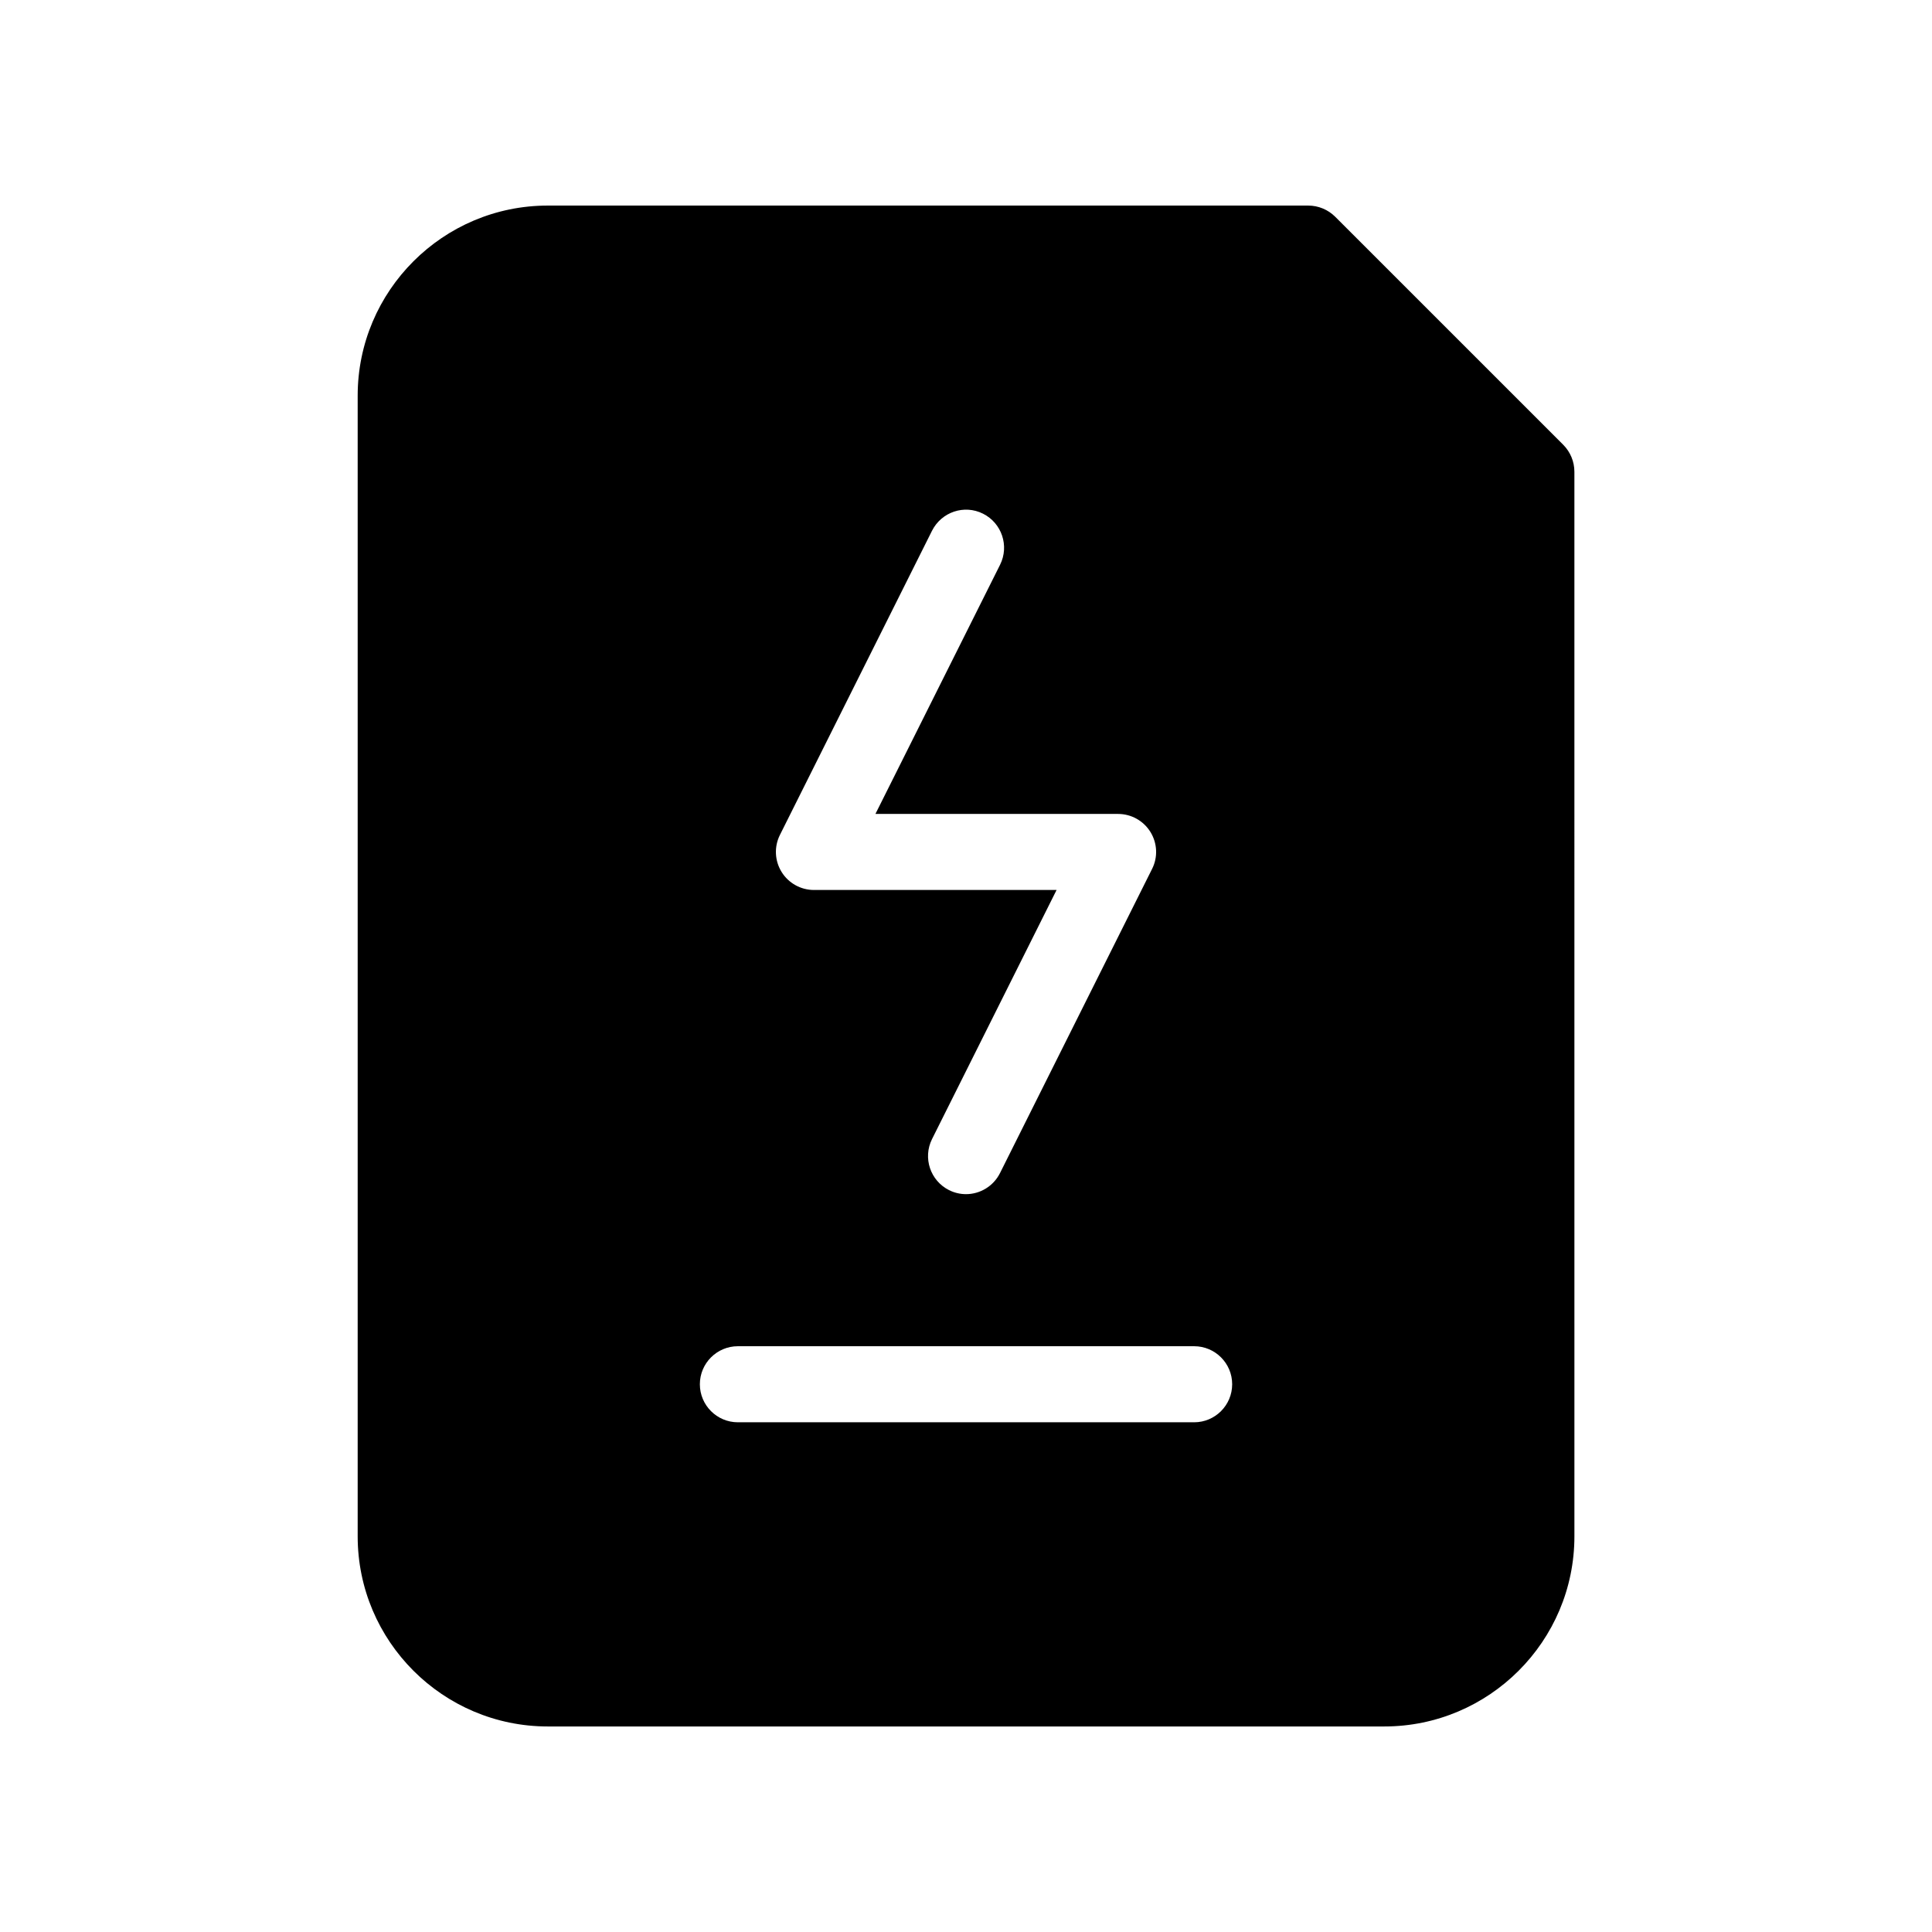
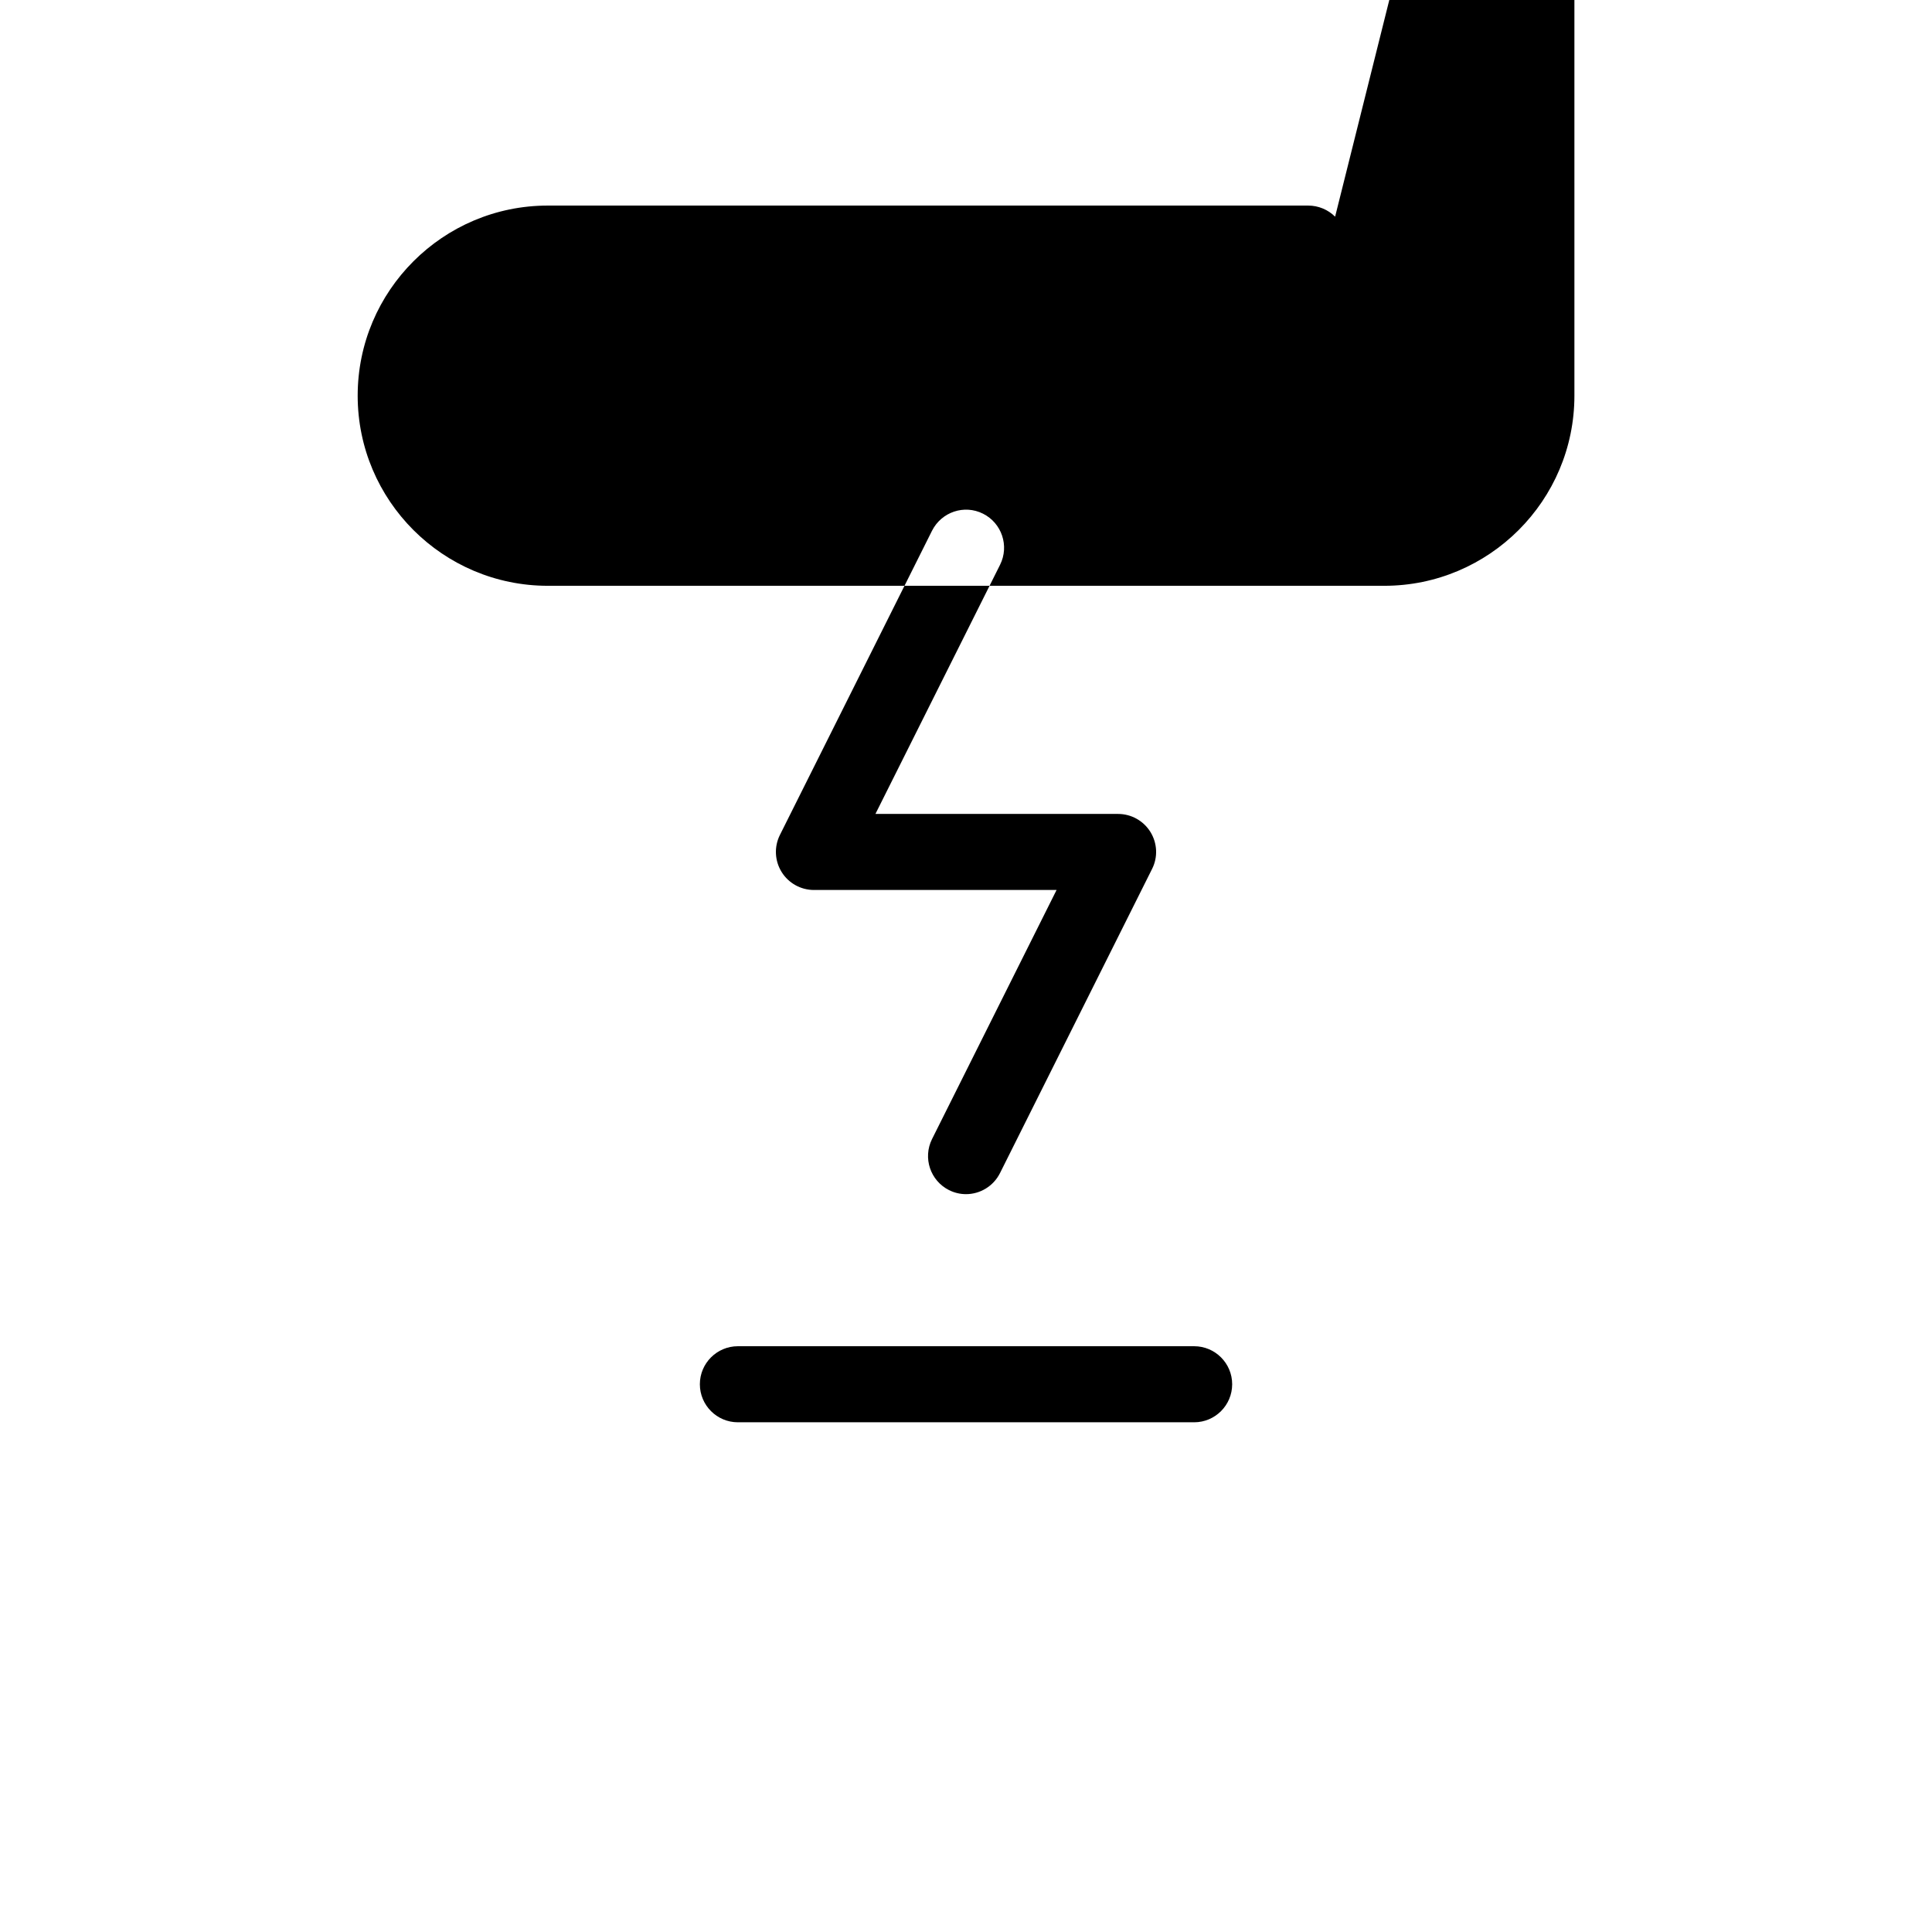
<svg xmlns="http://www.w3.org/2000/svg" fill="#000000" width="800px" height="800px" version="1.1" viewBox="144 144 512 512">
-   <path d="m497.82 201.42c-1.891-1.875-4.453-2.941-7.133-2.941h-201.52c-27.77 0-50.379 22.59-50.379 50.379v302.29c0 27.789 22.609 50.383 50.383 50.383h221.68c27.77 0 50.383-22.59 50.383-50.383l-0.004-282.13c0-2.68-1.066-5.238-2.941-7.133zm-147.13 163.84 40.305-80.609c2.5-4.957 8.523-7.031 13.523-4.516 4.977 2.5 6.992 8.543 4.516 13.523l-33.035 66.043h64.309c3.488 0 6.731 1.812 8.566 4.777 1.832 2.961 2.016 6.672 0.441 9.793l-40.305 80.609c-1.773 3.523-5.32 5.582-9.008 5.582-1.512 0-3.043-0.344-4.492-1.066-4.977-2.5-6.992-8.543-4.516-13.523l33.008-66.02h-64.305c-3.488 0-6.731-1.812-8.566-4.777-1.832-2.961-2.016-6.672-0.441-9.816zm109.77 155.66h-120.91c-5.562 0-10.078-4.516-10.078-10.078s4.516-10.078 10.078-10.078h120.91c5.562 0 10.078 4.516 10.078 10.078-0.004 5.562-4.516 10.078-10.078 10.078z" />
+   <path d="m497.82 201.42c-1.891-1.875-4.453-2.941-7.133-2.941h-201.52c-27.77 0-50.379 22.59-50.379 50.379c0 27.789 22.609 50.383 50.383 50.383h221.68c27.77 0 50.383-22.59 50.383-50.383l-0.004-282.13c0-2.68-1.066-5.238-2.941-7.133zm-147.13 163.84 40.305-80.609c2.5-4.957 8.523-7.031 13.523-4.516 4.977 2.5 6.992 8.543 4.516 13.523l-33.035 66.043h64.309c3.488 0 6.731 1.812 8.566 4.777 1.832 2.961 2.016 6.672 0.441 9.793l-40.305 80.609c-1.773 3.523-5.32 5.582-9.008 5.582-1.512 0-3.043-0.344-4.492-1.066-4.977-2.5-6.992-8.543-4.516-13.523l33.008-66.02h-64.305c-3.488 0-6.731-1.812-8.566-4.777-1.832-2.961-2.016-6.672-0.441-9.816zm109.77 155.66h-120.91c-5.562 0-10.078-4.516-10.078-10.078s4.516-10.078 10.078-10.078h120.91c5.562 0 10.078 4.516 10.078 10.078-0.004 5.562-4.516 10.078-10.078 10.078z" />
</svg>